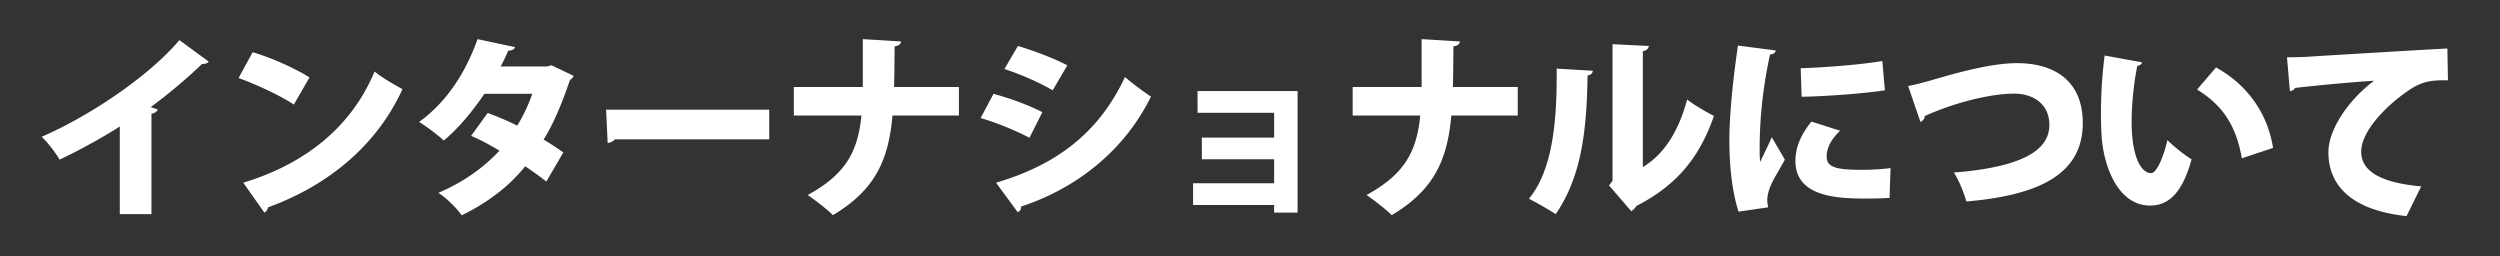
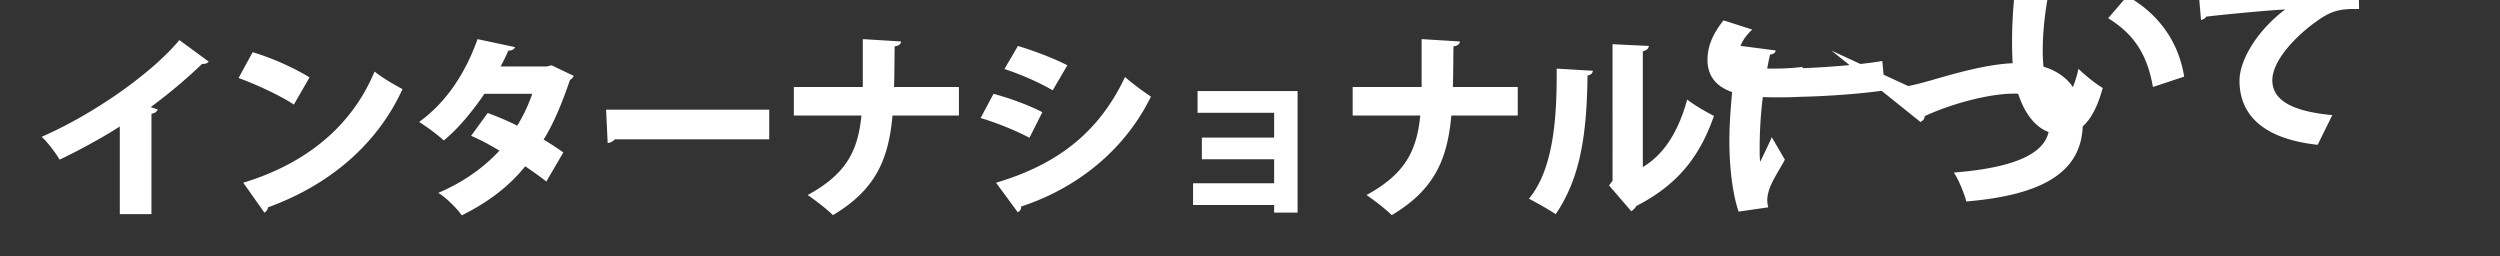
<svg xmlns="http://www.w3.org/2000/svg" width="819" height="84" fill="none">
  <rect width="100%" height="100%" fill="#333333" stroke="none" />
-   <path d="M39.248 70.16V41.424c-5.184 3.392-13.504 7.936-19.712 10.88-1.28-2.176-3.904-5.696-5.888-7.488 16.32-7.104 35.52-20.224 45.12-31.68l9.6 7.04c-.384.512-1.088.832-2.176.768-4.992 4.8-10.816 9.728-16.832 14.144l2.304.768c-.192.64-.832 1.216-2.048 1.408V70.16H39.248ZM78.16 25.552l4.608-8.448c6.336 1.856 13.952 5.312 18.624 8.256l-5.12 8.896c-4.544-3.008-12.16-6.528-18.112-8.704Zm8.448 44.096-6.912-9.792c21.056-6.4 35.712-18.88 43.008-36.416 2.88 2.304 6.272 4.16 9.152 5.76-7.936 17.408-23.104 31.104-44.032 38.72-.128.704-.576 1.408-1.216 1.728Zm94.095-48.256 7.232 3.456c-.192.512-.64 1.024-1.216 1.344-2.432 7.232-5.504 14.656-8.64 19.52 2.048 1.216 4.864 3.072 6.464 4.224l-5.568 9.536c-1.664-1.344-4.8-3.584-6.912-4.992-5.504 6.848-12.608 12.032-20.8 16.064-1.472-2.176-5.184-5.888-7.68-7.36 7.552-3.2 14.528-7.872 20.032-13.824-2.816-1.728-6.272-3.584-9.28-4.864l5.44-7.488c2.944 1.088 6.528 2.56 9.664 4.16a51.654 51.654 0 0 0 4.928-10.432h-15.68c-4.032 5.952-8.768 11.584-13.312 15.296-1.856-1.792-5.696-4.608-8.064-6.08 9.28-6.72 15.36-16.512 19.136-27.136l12.288 2.624c-.256.704-1.024 1.152-2.24 1.152-.576 1.472-1.6 3.52-2.496 5.184h15.104l1.6-.384Zm18.368 25.472-.512-10.944h53.44v9.728h-50.624c-.448.64-1.344 1.088-2.304 1.216Zm115.072-18.368v9.344h-21.76c-1.28 14.336-5.504 24.32-19.52 32.64-1.984-1.984-5.76-4.864-8.256-6.592 12.544-6.848 16.448-14.336 17.6-26.048h-22.144v-9.344h22.592v-15.68l12.544.768c-.128.896-.704 1.408-2.112 1.6-.064 4.8-.064 9.216-.192 13.312h21.248Zm14.912-5.888 4.416-7.552c5.696 1.728 11.712 4.032 16.192 6.336l-4.8 8.192c-4.544-2.624-10.176-5.12-15.808-6.976Zm4.352 46.912-7.104-9.664c19.072-5.632 33.408-15.744 42.24-34.624 1.92 1.728 6.464 5.12 8.512 6.4-8.768 17.92-24.704 30.208-42.56 36.032.128.64-.192 1.408-1.088 1.856Zm-12.16-30.848 4.224-7.936c5.696 1.536 11.84 3.84 16 6.016l-4.224 8.384c-4.096-2.176-10.496-4.864-16-6.464Zm71.07-8.832h32.768v39.808h-7.68v-2.496h-26.56v-7.104h26.56v-7.872h-23.68v-7.104h23.68v-8.128h-25.088V29.84Zm104.896-1.344v9.344h-21.76c-1.28 14.336-5.504 24.32-19.52 32.64-1.984-1.984-5.76-4.864-8.256-6.592 12.544-6.848 16.448-14.336 17.6-26.048h-22.144v-9.344h22.592v-15.68l12.544.768c-.128.896-.704 1.408-2.112 1.6-.064 4.8-.064 9.216-.192 13.312h21.248Zm40.975-11.712v37.952c7.616-4.544 12.032-12.864 14.528-22.144 1.984 1.664 6.464 4.224 8.768 5.376-4.608 13.312-11.904 22.592-25.408 29.504-.384.704-1.088 1.344-1.664 1.728l-7.296-8.448 1.152-1.536V14.48l11.904.576c-.128.768-.64 1.472-1.984 1.728Zm-28.224 5.696 11.84.704c-.064.768-.64 1.408-1.728 1.536-.256 18.88-2.176 33.344-10.432 45.44-2.24-1.472-6.016-3.648-8.768-5.056 8.064-9.728 9.216-26.624 9.088-42.624Zm59.392-7.552 12.352 1.6c-.064.704-.64 1.216-1.856 1.344-2.496 11.456-3.392 21.76-3.392 30.656 0 1.792 0 3.264.192 4.48.576-1.28 3.008-6.144 3.776-8.064l4.288 7.36c-1.856 3.52-4.288 6.976-5.248 10.176-.32 1.088-.512 2.112-.512 3.072 0 .832.128 1.6.32 2.368l-9.728 1.408c-2.048-6.208-3.008-14.72-3.008-23.296 0-8.832 1.28-20.8 2.816-31.104Zm20.864 16.768-.32-9.344c6.848-.192 19.328-1.088 26.752-2.368l.832 9.6c-7.552 1.152-19.712 1.984-27.264 2.112Zm29.12 23.36-.32 9.792c-2.368.128-4.864.192-7.296.192-8.384 0-23.552 0-23.552-12.288 0-4.736 1.984-8.832 5.248-12.928l9.408 3.008c-2.752 2.56-4.416 5.44-4.416 8.448 0 3.456 2.944 4.352 11.456 4.352 3.136 0 6.72-.192 9.472-.576Zm9.792-15.104L625.1 28.176c2.112-.384 4.096-.896 7.744-1.92 10.624-3.136 20.352-5.568 27.968-5.568 11.392 0 21.504 5.12 21.504 19.648 0 16.512-13.952 23.616-38.144 25.664-.512-2.048-2.368-6.976-4.096-9.472 20.992-1.664 31.296-6.72 31.296-15.552 0-7.168-5.568-10.304-11.584-10.304-7.616 0-19.648 2.944-29.248 7.36 0 .96-.704 1.6-1.408 1.92Zm60.352-21.76 12.288 2.24c-.128.576-.896 1.088-1.6 1.152-1.024 4.992-1.856 12.096-1.856 18.24 0 11.648 3.136 16.896 6.4 16.896 1.984 0 4.352-6.336 5.312-10.816 1.856 1.856 5.696 4.992 7.936 6.272-2.944 10.816-7.424 15.168-13.568 15.168-10.88 0-15.424-13.568-15.936-23.168-.128-2.24-.192-4.672-.192-7.232 0-5.888.384-12.416 1.216-18.752Zm55.168 30.272-10.24 3.392c-1.984-11.648-7.104-17.856-14.656-22.528l6.208-7.232c8.832 4.864 16.64 13.504 18.688 26.368Zm5.519-18.56-.96-11.136c1.984 0 5.248-.064 6.976-.192 8.192-.512 33.536-2.048 45.568-2.688l.192 10.432c-6.144-.128-9.088.448-14.208 4.224-5.824 4.16-14.208 12.288-14.208 19.136 0 6.528 6.528 10.176 19.648 11.392l-4.8 9.728c-18.24-1.984-25.6-10.112-25.6-20.992 0-7.232 6.4-16.96 14.976-23.36-7.616.448-21.248 1.792-25.92 2.368-.128.512-1.024.96-1.664 1.088Z" fill="#fff" />
+   <path d="M39.248 70.16V41.424c-5.184 3.392-13.504 7.936-19.712 10.88-1.28-2.176-3.904-5.696-5.888-7.488 16.32-7.104 35.52-20.224 45.12-31.68l9.6 7.04c-.384.512-1.088.832-2.176.768-4.992 4.8-10.816 9.728-16.832 14.144l2.304.768c-.192.64-.832 1.216-2.048 1.408V70.16H39.248ZM78.16 25.552l4.608-8.448c6.336 1.856 13.952 5.312 18.624 8.256l-5.12 8.896c-4.544-3.008-12.16-6.528-18.112-8.704Zm8.448 44.096-6.912-9.792c21.056-6.4 35.712-18.88 43.008-36.416 2.88 2.304 6.272 4.16 9.152 5.76-7.936 17.408-23.104 31.104-44.032 38.72-.128.704-.576 1.408-1.216 1.728Zm94.095-48.256 7.232 3.456c-.192.512-.64 1.024-1.216 1.344-2.432 7.232-5.504 14.656-8.64 19.52 2.048 1.216 4.864 3.072 6.464 4.224l-5.568 9.536c-1.664-1.344-4.8-3.584-6.912-4.992-5.504 6.848-12.608 12.032-20.8 16.064-1.472-2.176-5.184-5.888-7.68-7.36 7.552-3.2 14.528-7.872 20.032-13.824-2.816-1.728-6.272-3.584-9.28-4.864l5.44-7.488c2.944 1.088 6.528 2.56 9.664 4.16a51.654 51.654 0 0 0 4.928-10.432h-15.68c-4.032 5.952-8.768 11.584-13.312 15.296-1.856-1.792-5.696-4.608-8.064-6.08 9.28-6.72 15.36-16.512 19.136-27.136l12.288 2.624c-.256.704-1.024 1.152-2.24 1.152-.576 1.472-1.6 3.52-2.496 5.184h15.104l1.6-.384Zm18.368 25.472-.512-10.944h53.44v9.728h-50.624c-.448.64-1.344 1.088-2.304 1.216Zm115.072-18.368v9.344h-21.76c-1.28 14.336-5.504 24.32-19.52 32.64-1.984-1.984-5.76-4.864-8.256-6.592 12.544-6.848 16.448-14.336 17.6-26.048h-22.144v-9.344h22.592v-15.68l12.544.768c-.128.896-.704 1.408-2.112 1.6-.064 4.8-.064 9.216-.192 13.312h21.248Zm14.912-5.888 4.416-7.552c5.696 1.728 11.712 4.032 16.192 6.336l-4.8 8.192c-4.544-2.624-10.176-5.12-15.808-6.976Zm4.352 46.912-7.104-9.664c19.072-5.632 33.408-15.744 42.24-34.624 1.92 1.728 6.464 5.12 8.512 6.4-8.768 17.92-24.704 30.208-42.56 36.032.128.64-.192 1.408-1.088 1.856Zm-12.16-30.848 4.224-7.936c5.696 1.536 11.84 3.84 16 6.016l-4.224 8.384c-4.096-2.176-10.496-4.864-16-6.464Zm71.07-8.832h32.768v39.808h-7.68v-2.496h-26.56v-7.104h26.56v-7.872h-23.68v-7.104h23.68v-8.128h-25.088V29.84Zm104.896-1.344v9.344h-21.76c-1.28 14.336-5.504 24.32-19.52 32.64-1.984-1.984-5.76-4.864-8.256-6.592 12.544-6.848 16.448-14.336 17.6-26.048h-22.144v-9.344h22.592v-15.68l12.544.768c-.128.896-.704 1.408-2.112 1.6-.064 4.8-.064 9.216-.192 13.312h21.248Zm40.975-11.712v37.952c7.616-4.544 12.032-12.864 14.528-22.144 1.984 1.664 6.464 4.224 8.768 5.376-4.608 13.312-11.904 22.592-25.408 29.504-.384.704-1.088 1.344-1.664 1.728l-7.296-8.448 1.152-1.536V14.48l11.904.576c-.128.768-.64 1.472-1.984 1.728Zm-28.224 5.696 11.84.704c-.064.768-.64 1.408-1.728 1.536-.256 18.88-2.176 33.344-10.432 45.44-2.24-1.472-6.016-3.648-8.768-5.056 8.064-9.728 9.216-26.624 9.088-42.624Zm59.392-7.552 12.352 1.6c-.064.704-.64 1.216-1.856 1.344-2.496 11.456-3.392 21.76-3.392 30.656 0 1.792 0 3.264.192 4.48.576-1.28 3.008-6.144 3.776-8.064l4.288 7.36c-1.856 3.52-4.288 6.976-5.248 10.176-.32 1.088-.512 2.112-.512 3.072 0 .832.128 1.6.32 2.368l-9.728 1.408c-2.048-6.208-3.008-14.72-3.008-23.296 0-8.832 1.28-20.8 2.816-31.104Zm20.864 16.768-.32-9.344c6.848-.192 19.328-1.088 26.752-2.368l.832 9.6c-7.552 1.152-19.712 1.984-27.264 2.112Zc-2.368.128-4.864.192-7.296.192-8.384 0-23.552 0-23.552-12.288 0-4.736 1.984-8.832 5.248-12.928l9.408 3.008c-2.752 2.56-4.416 5.44-4.416 8.448 0 3.456 2.944 4.352 11.456 4.352 3.136 0 6.72-.192 9.472-.576Zm9.792-15.104L625.1 28.176c2.112-.384 4.096-.896 7.744-1.92 10.624-3.136 20.352-5.568 27.968-5.568 11.392 0 21.504 5.12 21.504 19.648 0 16.512-13.952 23.616-38.144 25.664-.512-2.048-2.368-6.976-4.096-9.472 20.992-1.664 31.296-6.72 31.296-15.552 0-7.168-5.568-10.304-11.584-10.304-7.616 0-19.648 2.944-29.248 7.36 0 .96-.704 1.6-1.408 1.92Zm60.352-21.76 12.288 2.24c-.128.576-.896 1.088-1.6 1.152-1.024 4.992-1.856 12.096-1.856 18.24 0 11.648 3.136 16.896 6.4 16.896 1.984 0 4.352-6.336 5.312-10.816 1.856 1.856 5.696 4.992 7.936 6.272-2.944 10.816-7.424 15.168-13.568 15.168-10.88 0-15.424-13.568-15.936-23.168-.128-2.24-.192-4.672-.192-7.232 0-5.888.384-12.416 1.216-18.752Zm55.168 30.272-10.24 3.392c-1.984-11.648-7.104-17.856-14.656-22.528l6.208-7.232c8.832 4.864 16.64 13.504 18.688 26.368Zm5.519-18.56-.96-11.136c1.984 0 5.248-.064 6.976-.192 8.192-.512 33.536-2.048 45.568-2.688l.192 10.432c-6.144-.128-9.088.448-14.208 4.224-5.824 4.16-14.208 12.288-14.208 19.136 0 6.528 6.528 10.176 19.648 11.392l-4.8 9.728c-18.24-1.984-25.6-10.112-25.6-20.992 0-7.232 6.4-16.96 14.976-23.36-7.616.448-21.248 1.792-25.92 2.368-.128.512-1.024.96-1.664 1.088Z" fill="#fff" />
</svg>